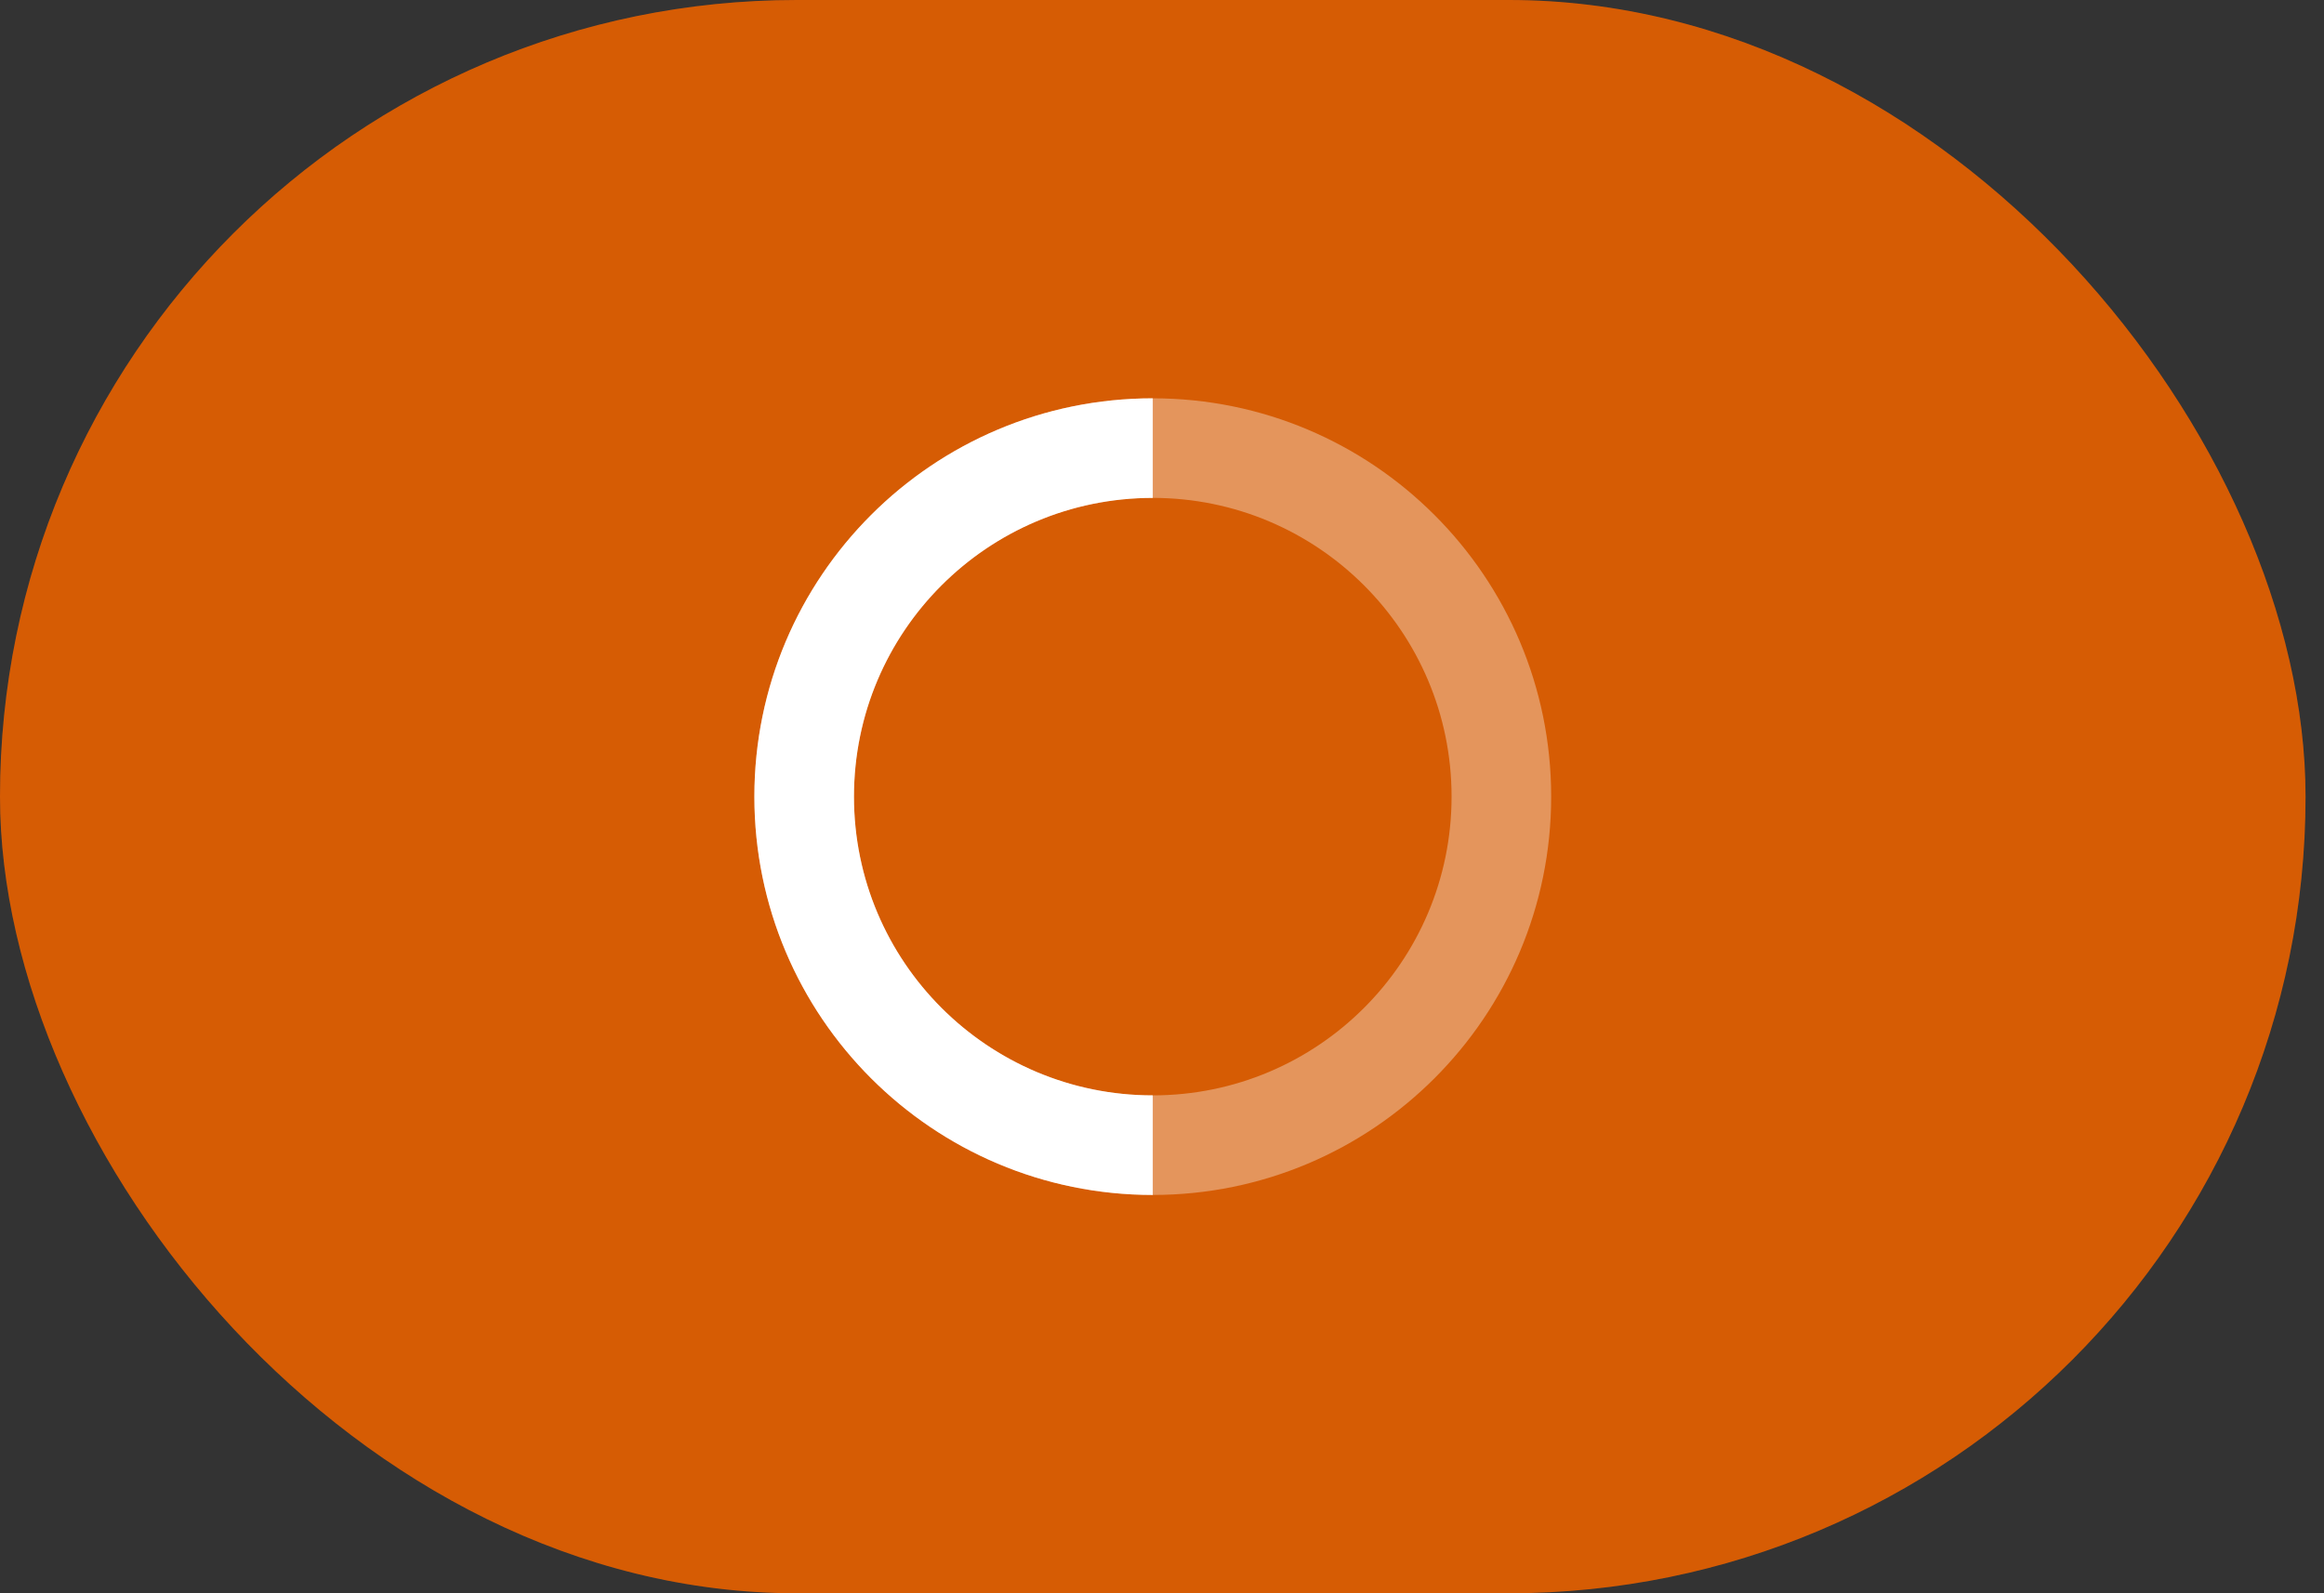
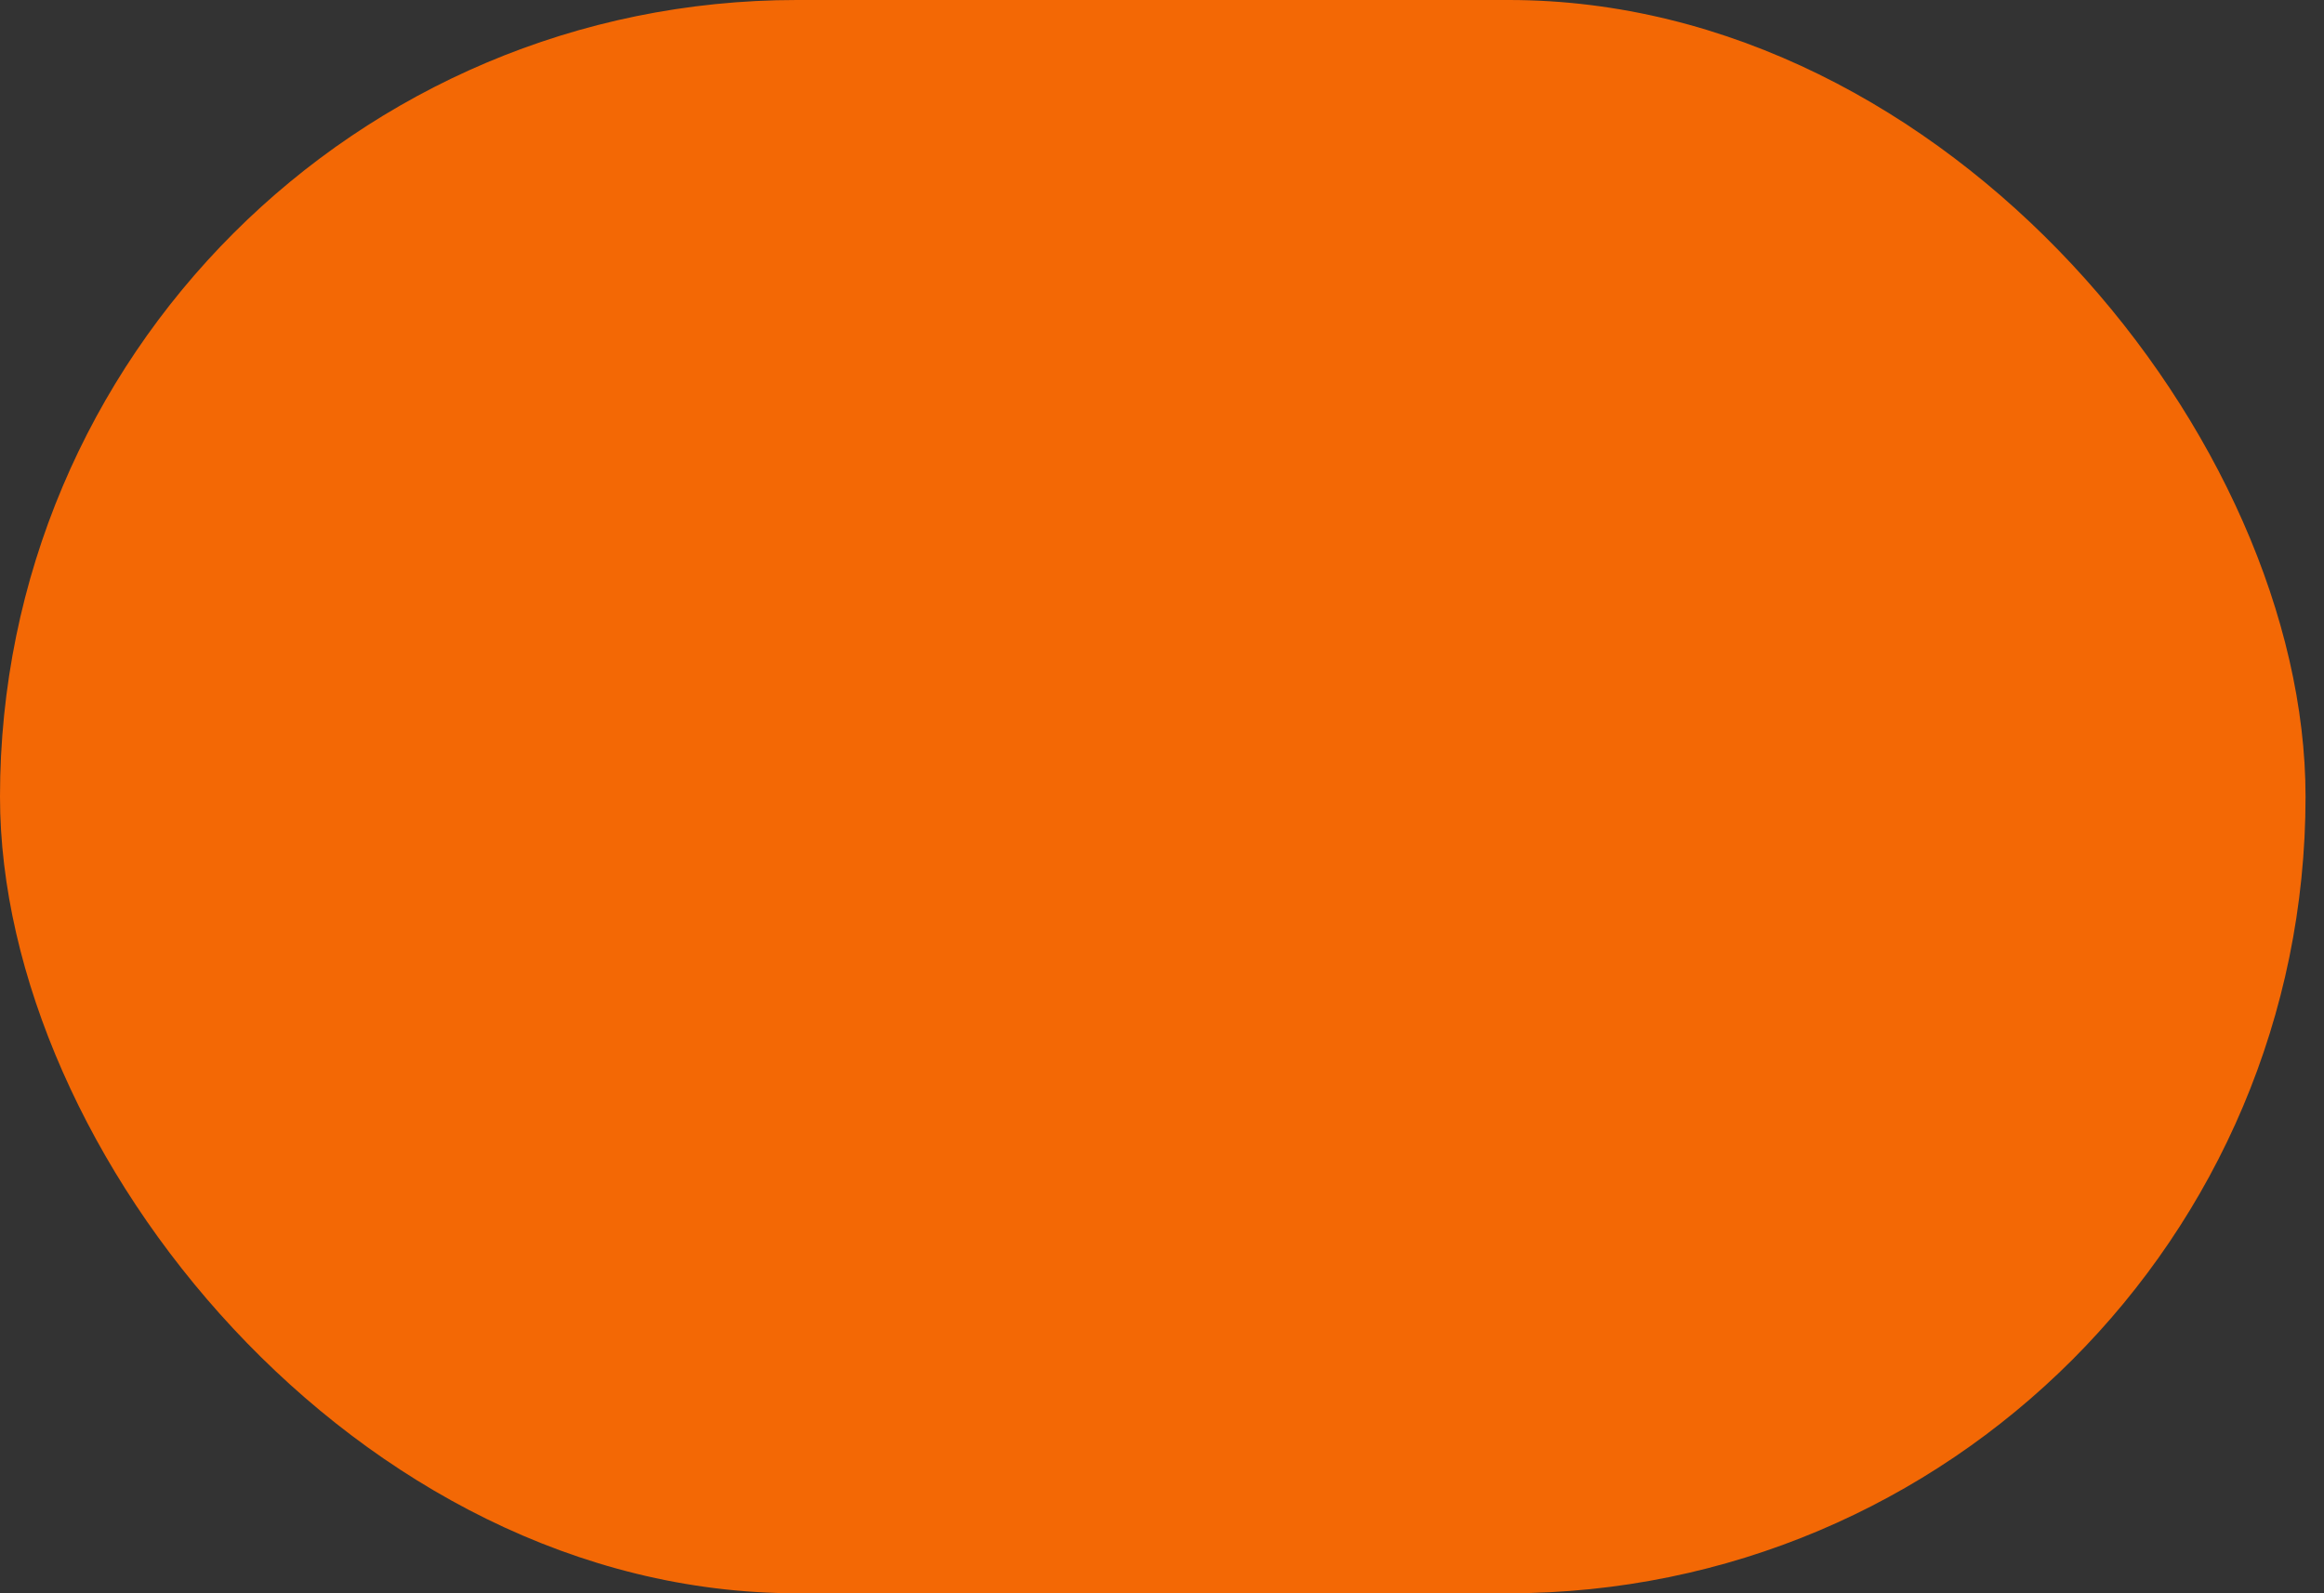
<svg xmlns="http://www.w3.org/2000/svg" width="70" height="48" viewBox="0 0 70 48" fill="none">
  <rect x="0" y="0" width="70" height="48" fill="#333333" stroke="none" />
  <g clip-path="url(#clip0_7770_11218)">
    <rect width="69.444" height="48" rx="24" fill="#F36805" />
-     <rect width="69.444" height="48" rx="24" fill="black" fill-opacity="0.12" />
-     <path opacity="0.35" fill-rule="evenodd" clip-rule="evenodd" d="M34.722 12C41.35 12 46.722 17.373 46.722 24C46.722 30.627 41.35 36 34.722 36C28.095 36 22.722 30.627 22.722 24C22.722 17.373 28.095 12 34.722 12ZM34.722 15C29.752 15 25.722 19.029 25.722 24C25.722 28.971 29.752 33 34.722 33C39.693 33 43.722 28.971 43.722 24C43.722 19.029 39.693 15 34.722 15Z" fill="white" />
-     <path fill-rule="evenodd" clip-rule="evenodd" d="M34.722 36C28.095 36 22.722 30.627 22.722 24C22.722 17.373 28.095 12 34.722 12M34.722 15C29.752 15 25.722 19.029 25.722 24C25.722 28.971 29.752 33 34.722 33" fill="white" />
  </g>
  <defs>
    <clipPath id="clip0_7770_11218">
      <rect width="69.444" height="48" rx="24" fill="white" />
    </clipPath>
  </defs>
</svg>